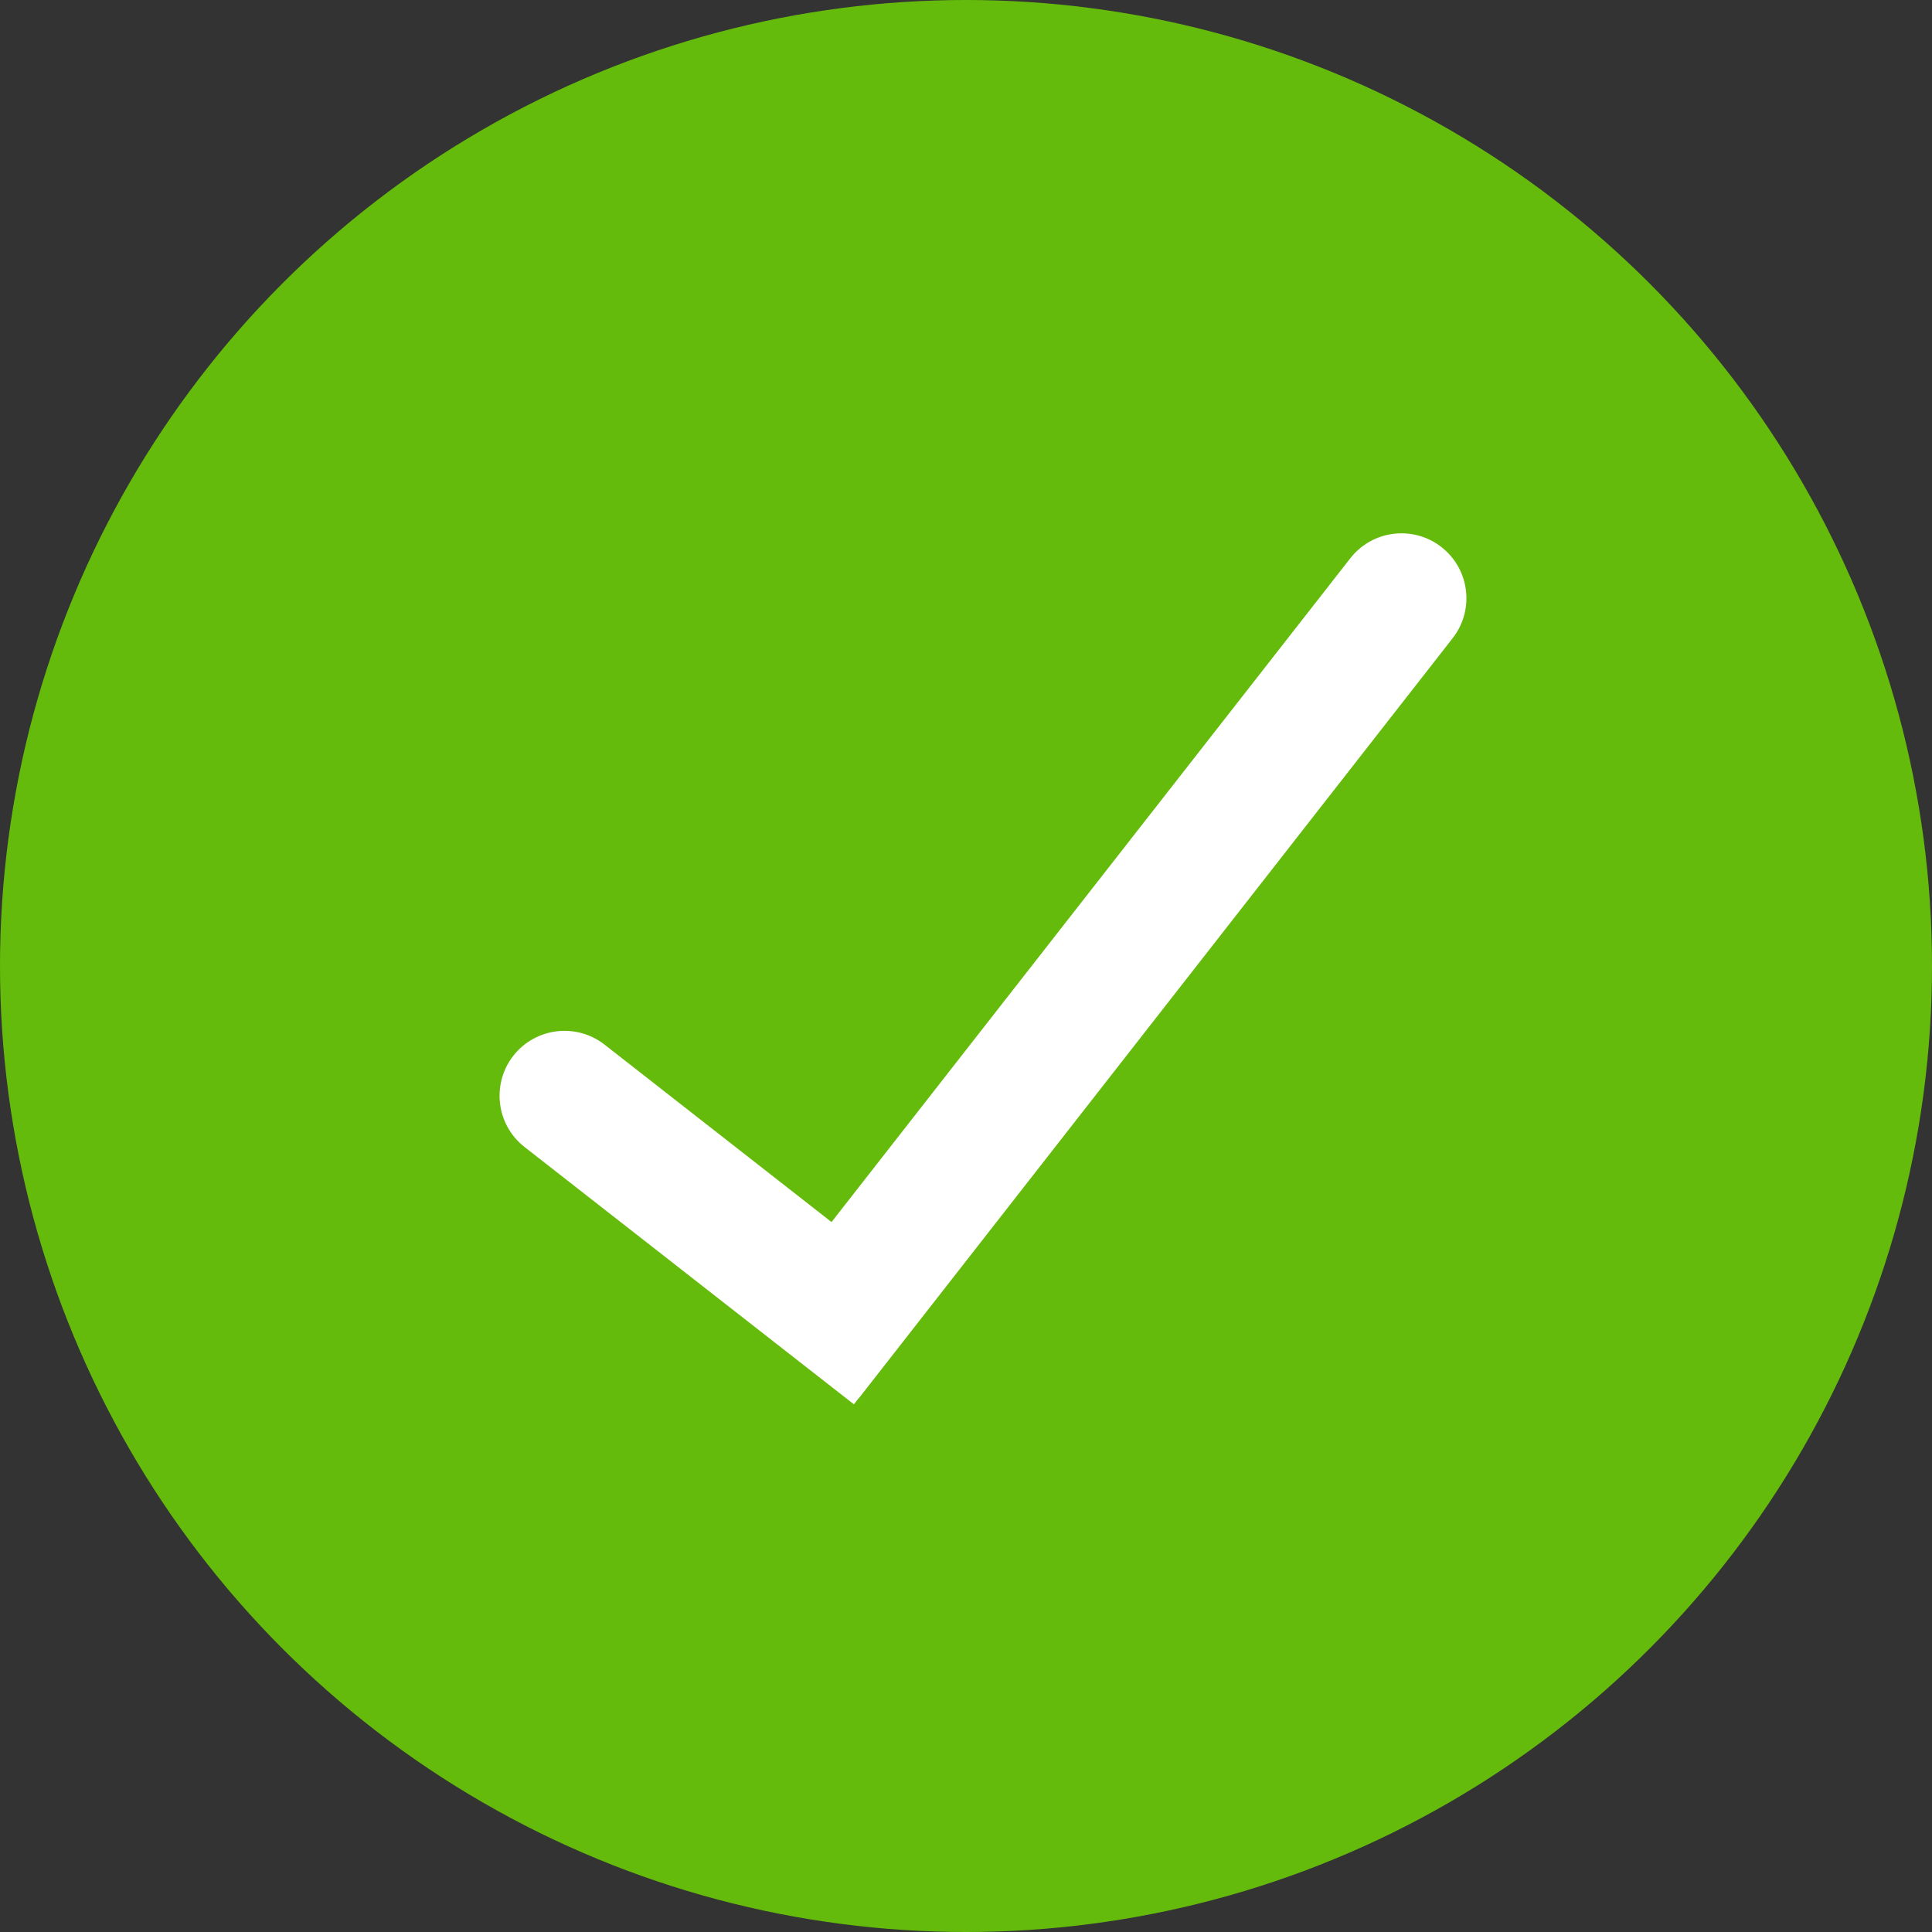
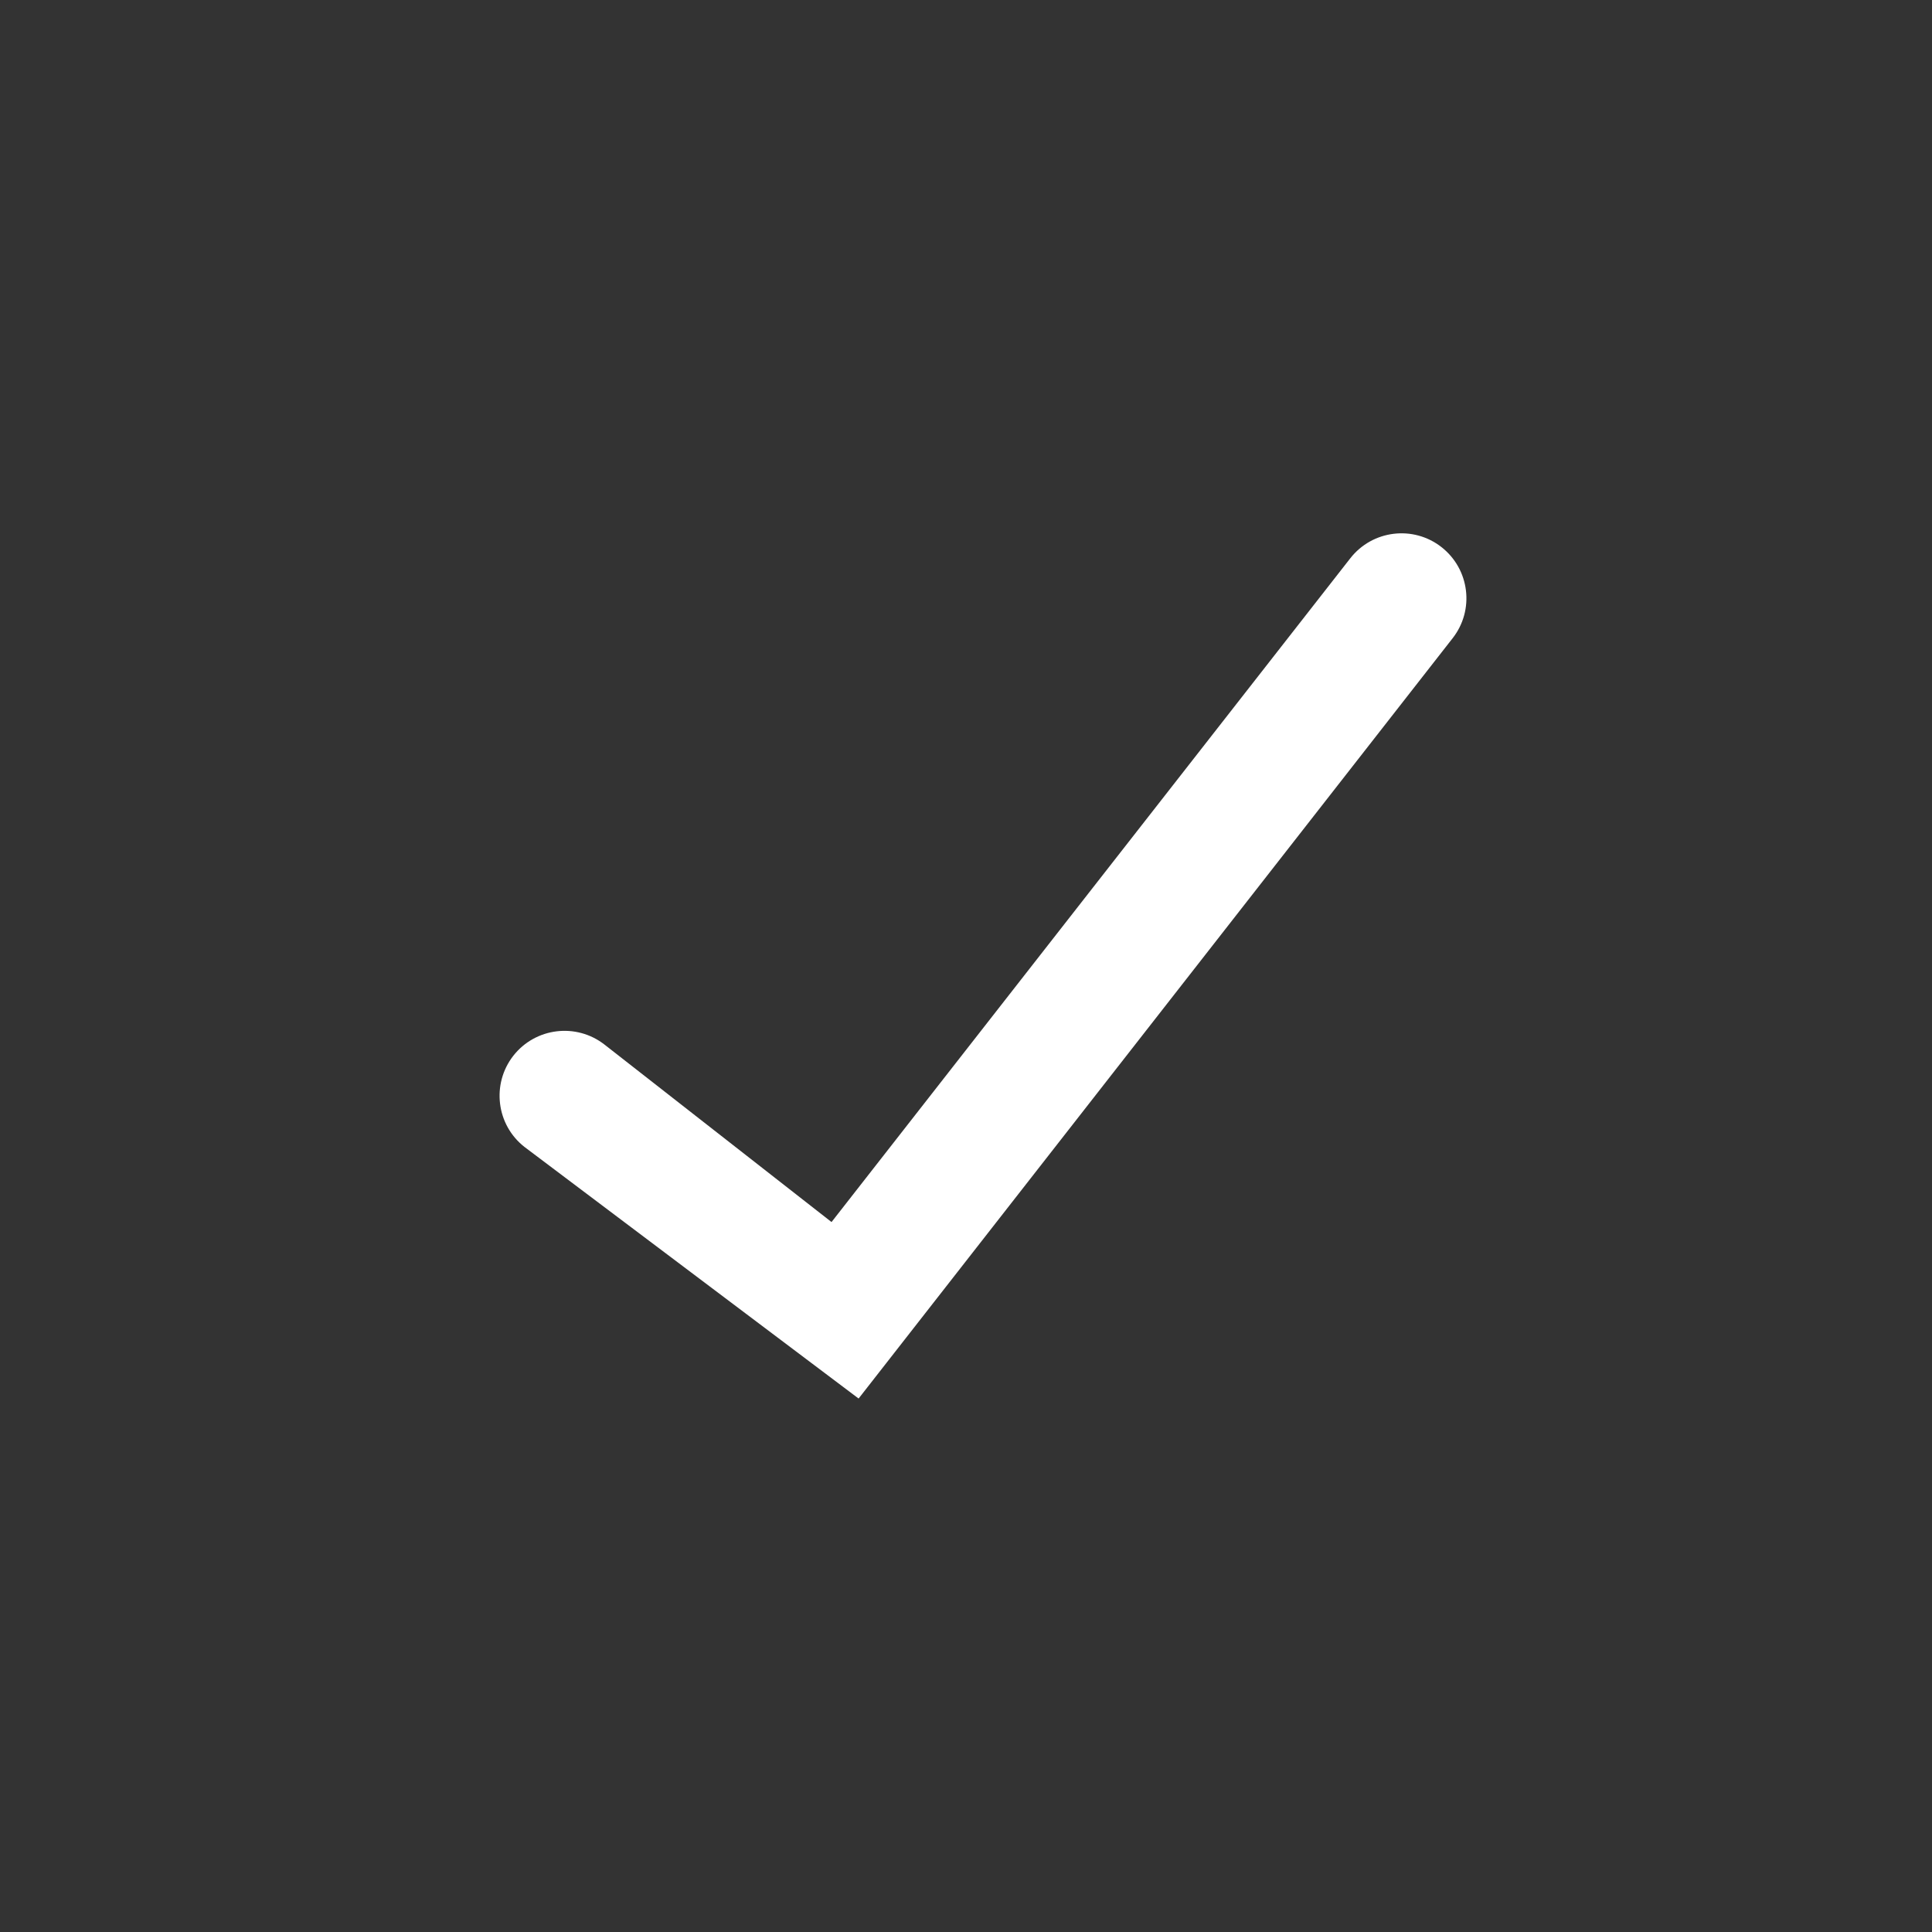
<svg xmlns="http://www.w3.org/2000/svg" width="20px" height="20px" viewBox="0 0 20 20">
  <rect x="0" y="0" width="20" height="20" fill="#333333" stroke="none" />
  <title>Check box</title>
  <g id="Page-1" stroke="none" stroke-width="1" fill="none" fill-rule="evenodd">
    <g id="Artboard" transform="translate(-31, -791)">
      <g id="Avocado-(2)-67-2" transform="translate(31, 159)">
        <g id="Рюкзак-Like-Me-Schoo-2" transform="translate(0, 430)">
          <g id="Приобретая-оригиналь-2" transform="translate(0, 132)">
            <g id="Check-box" transform="translate(0, 70)">
-               <circle id="Oval" fill="#65BB0B" cx="10" cy="10" r="10" />
-               <path d="M15.439,6.254 C15.702,6.517 15.702,6.943 15.439,7.205 L8.377,14.267 L8.375,14.266 L8.321,14.321 L5.261,11.261 C4.999,10.999 4.999,10.573 5.261,10.31 C5.524,10.048 5.949,10.048 6.212,10.31 L8.321,12.42 L14.489,6.254 C14.751,5.992 15.177,5.992 15.439,6.254 Z" id="Combined-Shape" fill="#FFFFFF" transform="translate(10.35, 10.189) rotate(-7) translate(-10.35, -10.189) " />
+               <path d="M15.439,6.254 C15.702,6.517 15.702,6.943 15.439,7.205 L8.377,14.267 L8.375,14.266 L5.261,11.261 C4.999,10.999 4.999,10.573 5.261,10.31 C5.524,10.048 5.949,10.048 6.212,10.31 L8.321,12.42 L14.489,6.254 C14.751,5.992 15.177,5.992 15.439,6.254 Z" id="Combined-Shape" fill="#FFFFFF" transform="translate(10.35, 10.189) rotate(-7) translate(-10.35, -10.189) " />
            </g>
          </g>
        </g>
      </g>
    </g>
  </g>
</svg>